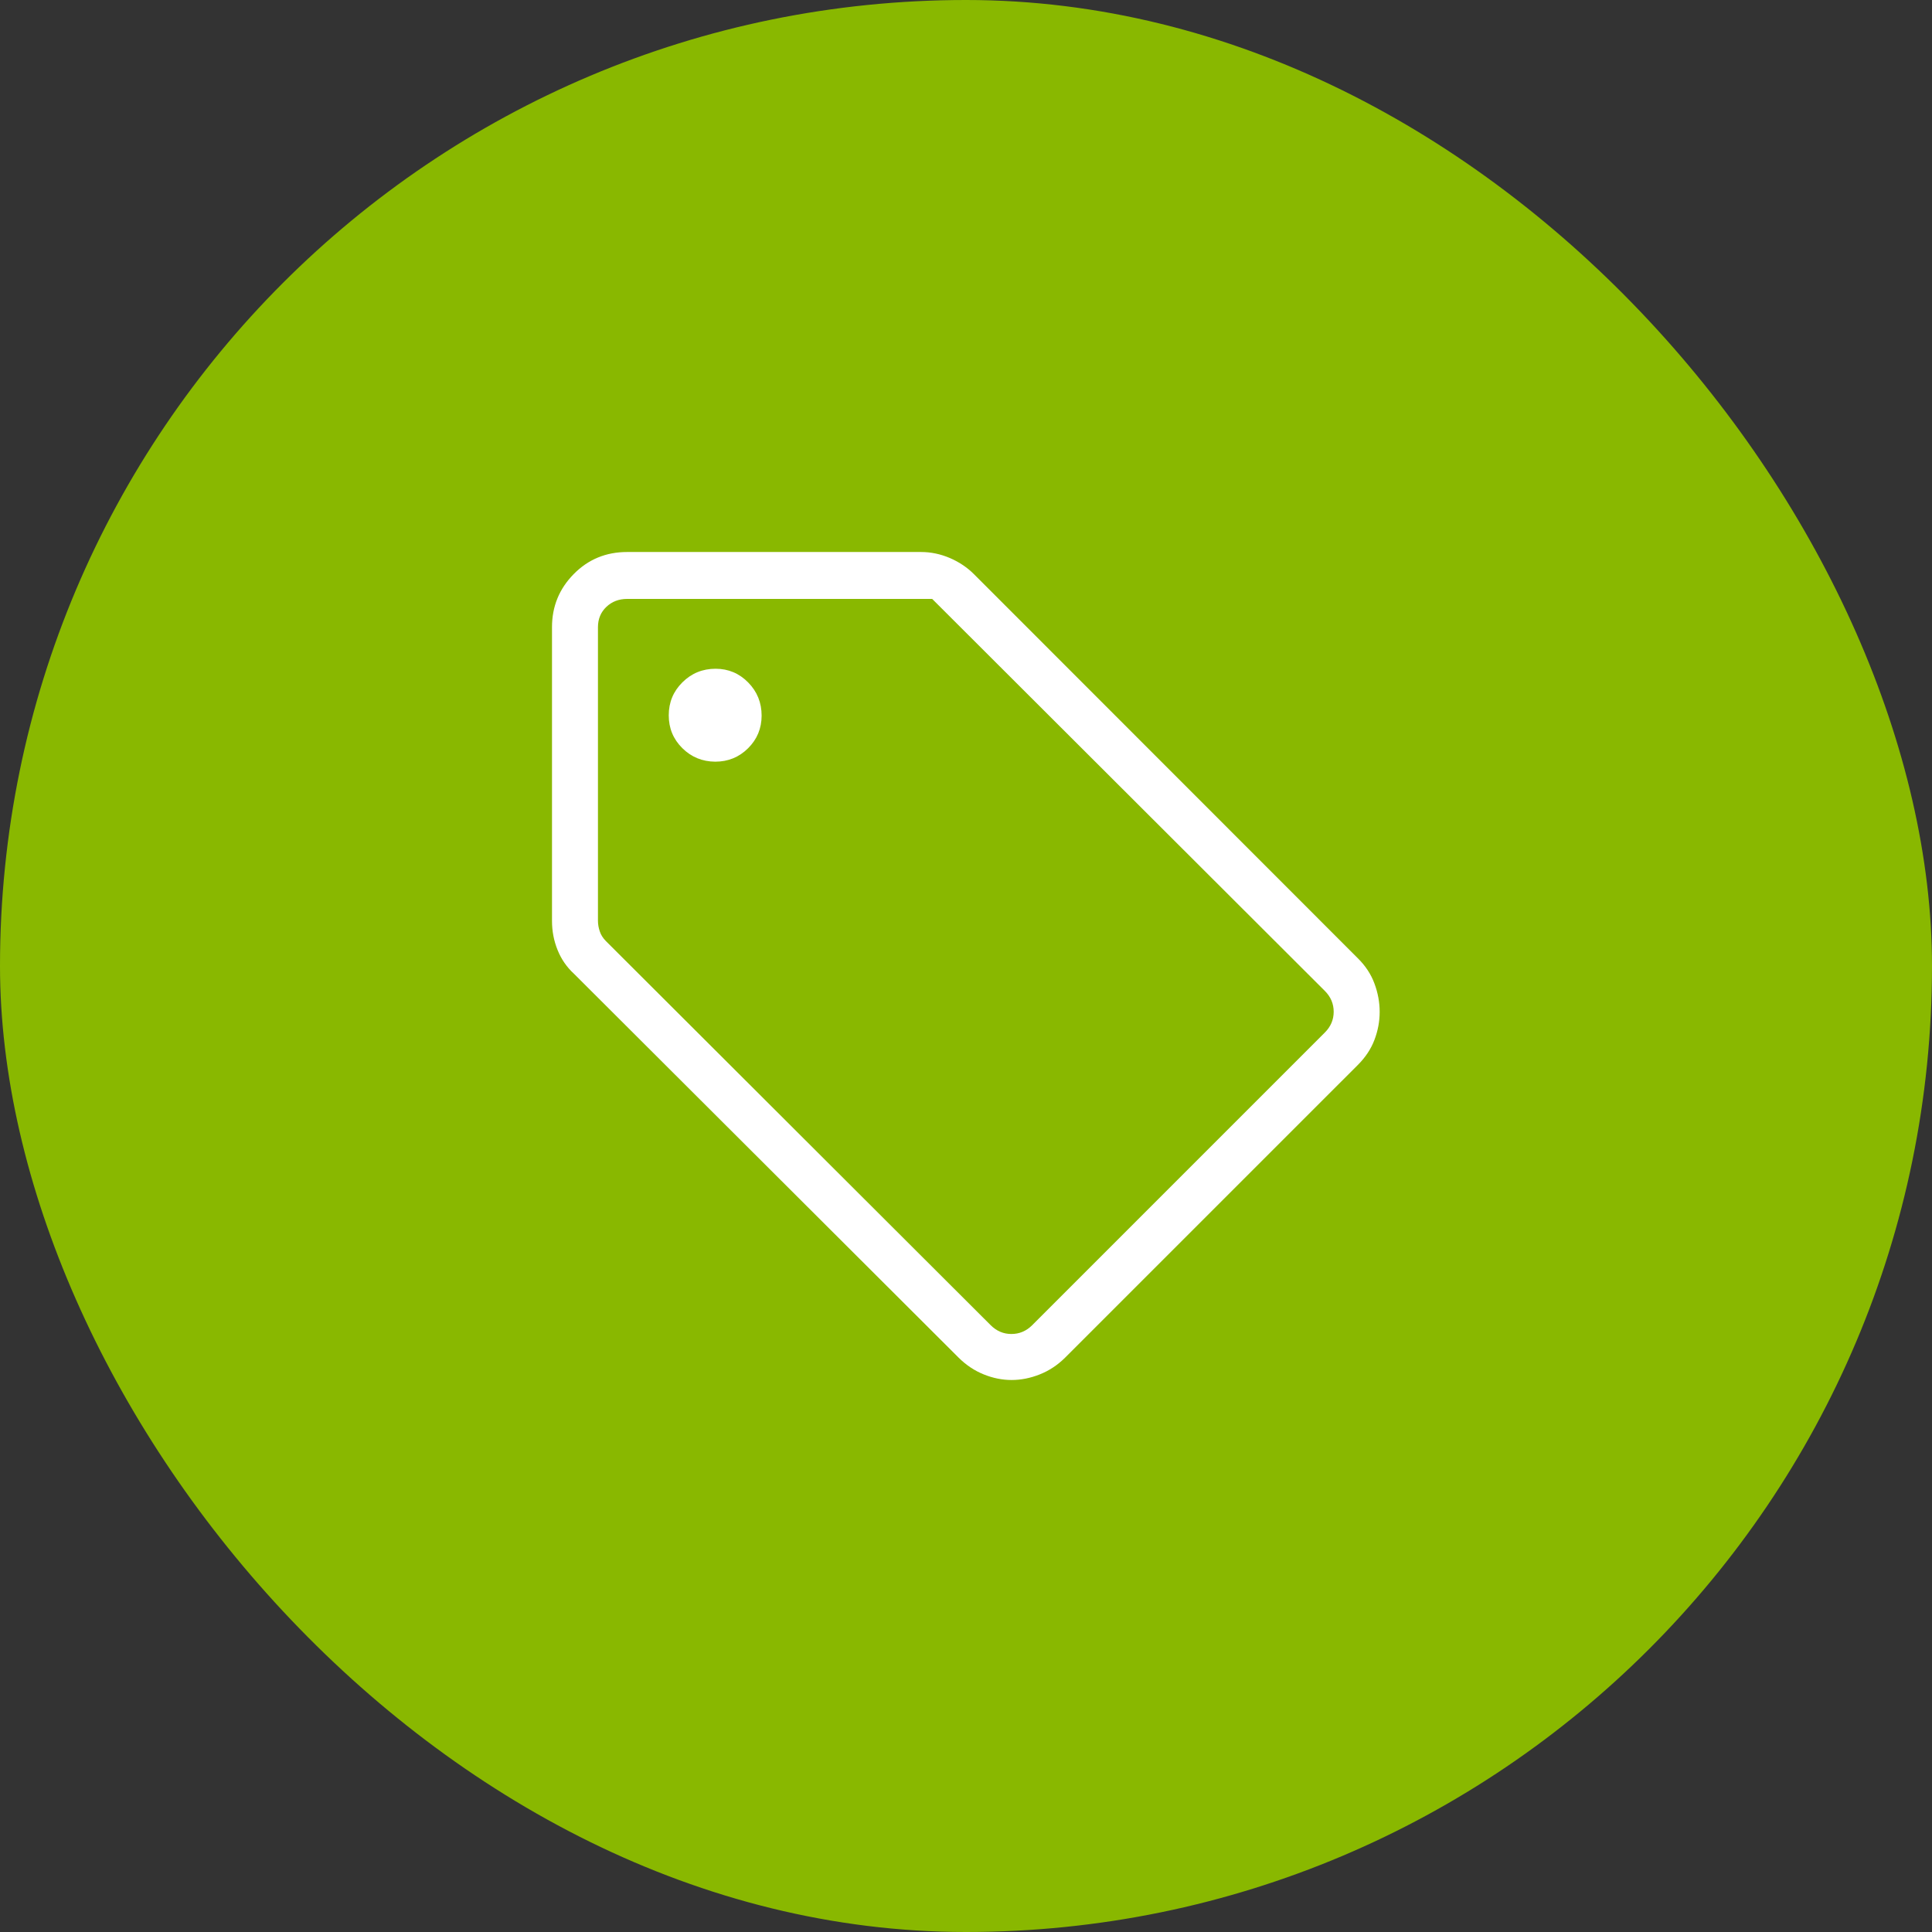
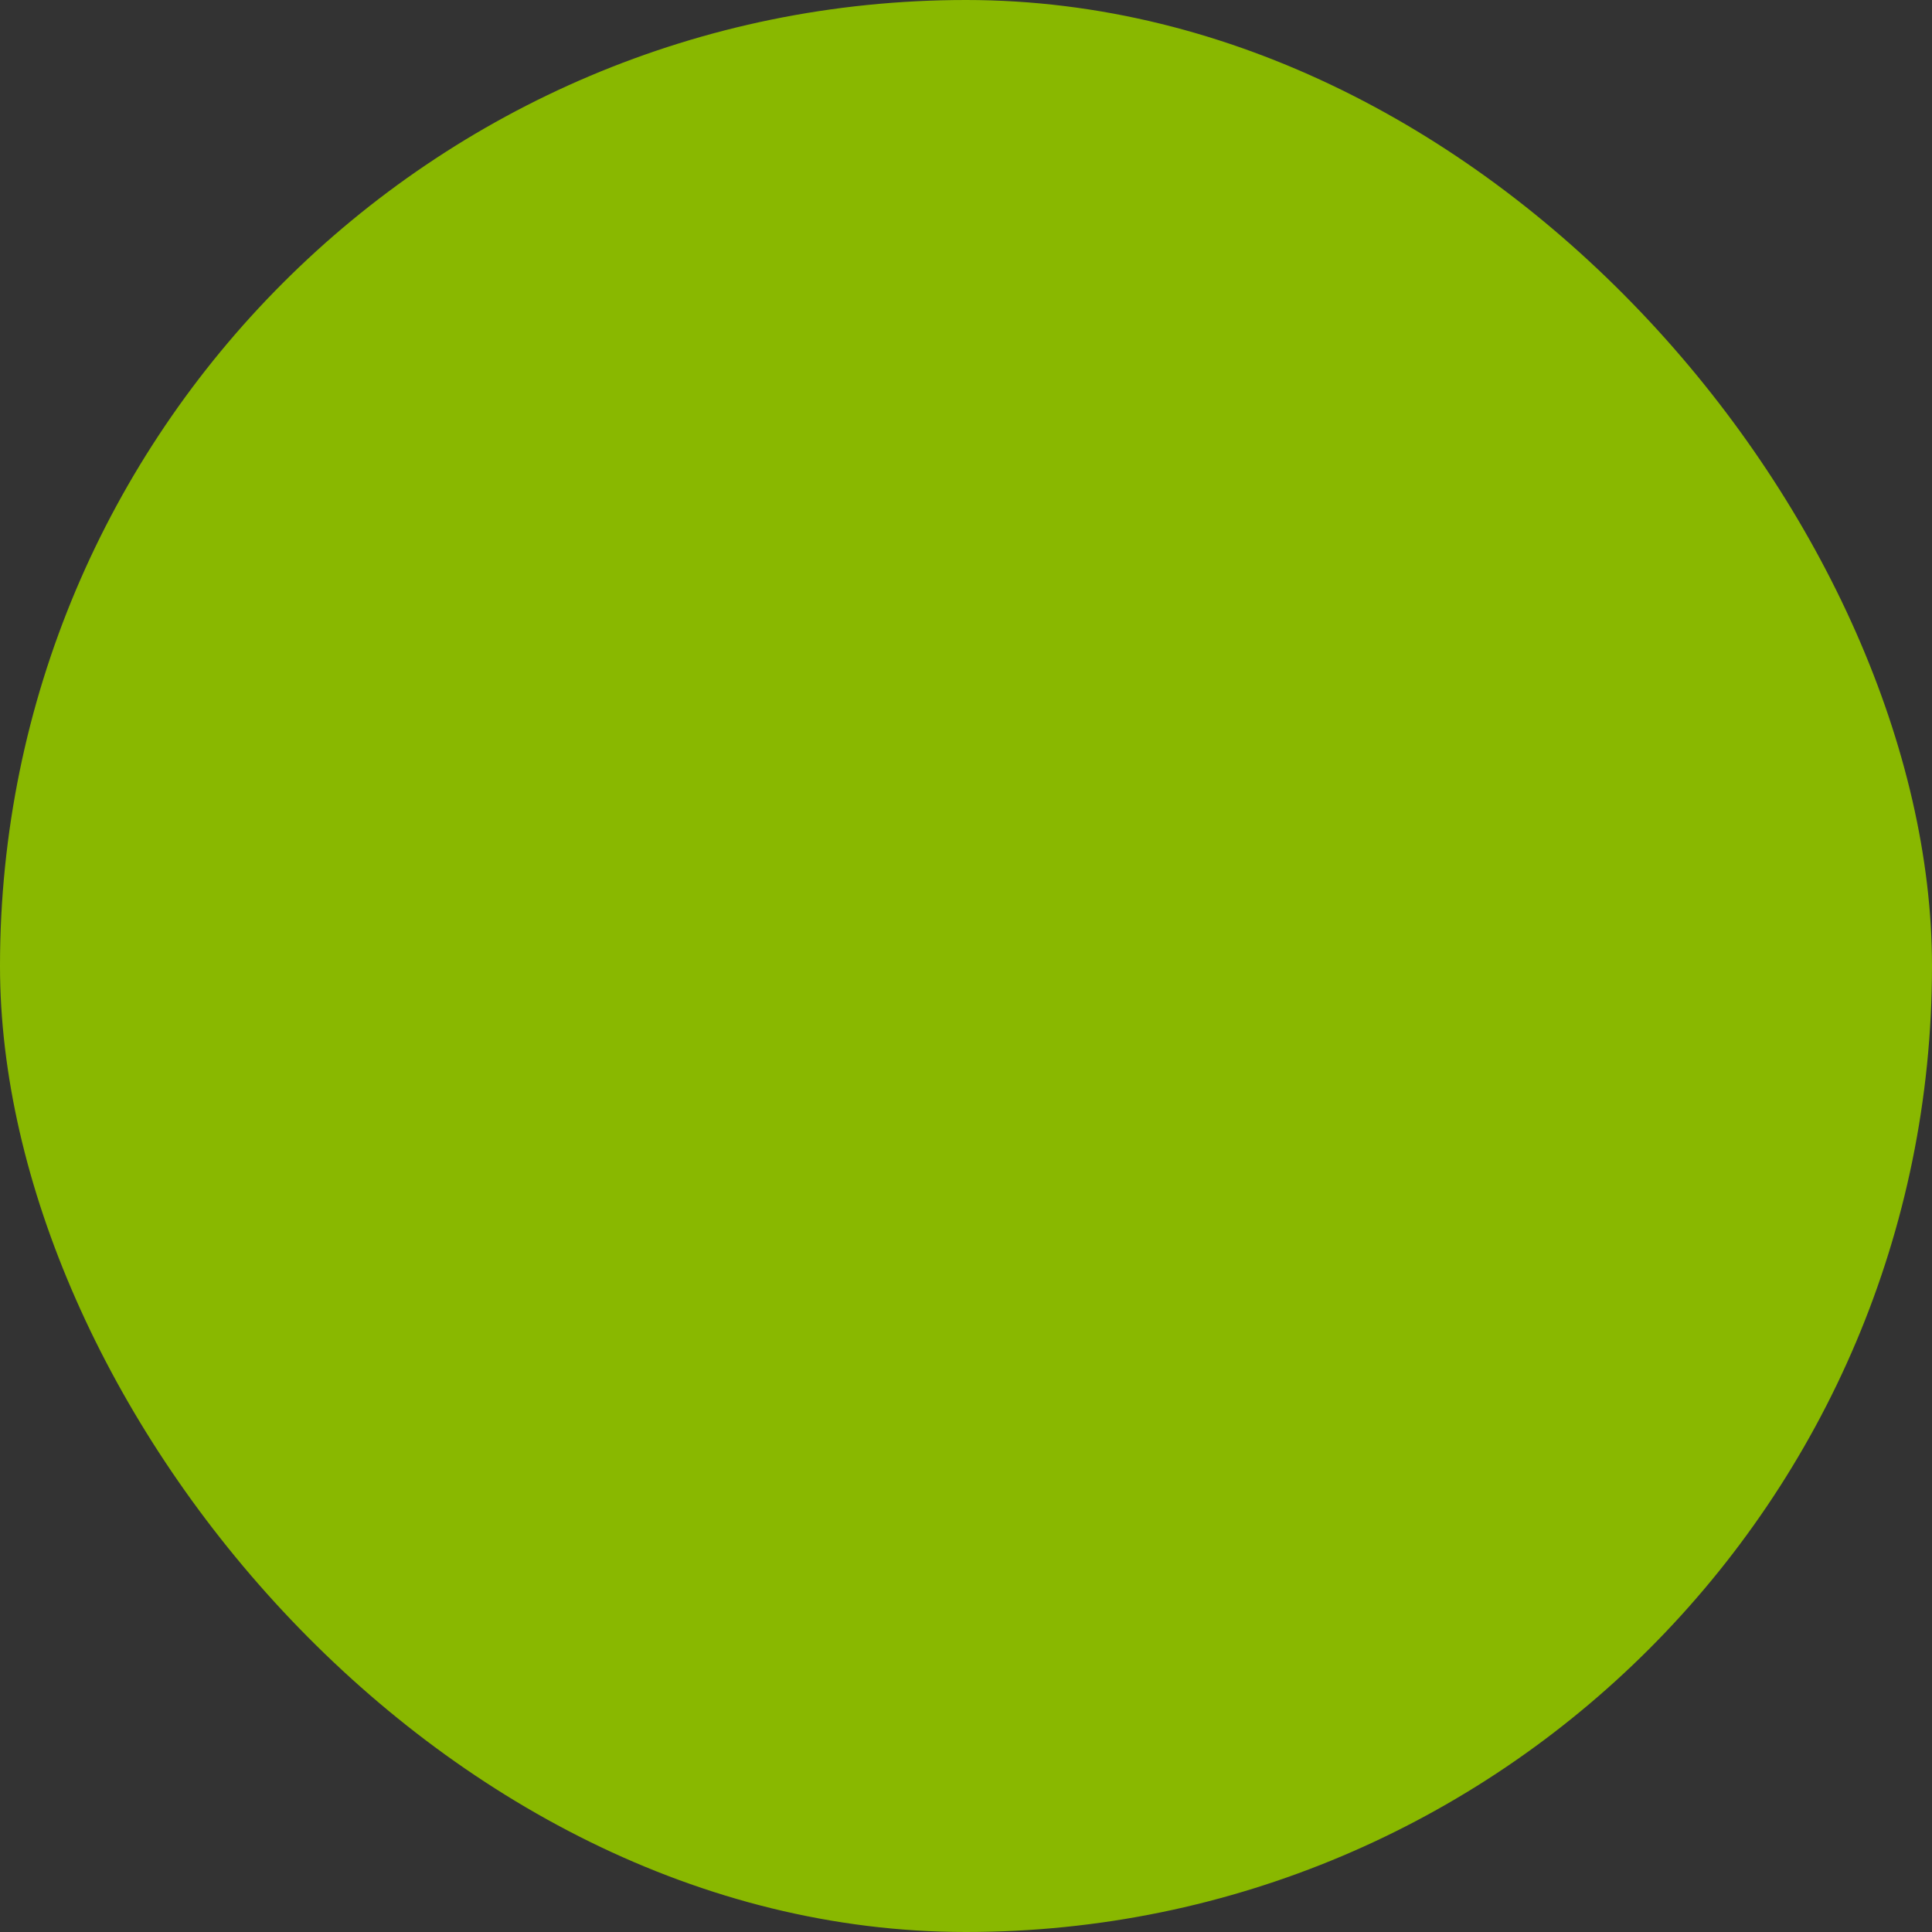
<svg xmlns="http://www.w3.org/2000/svg" width="70" height="70" viewBox="0 0 70 70" fill="none">
  <rect x="0" y="0" width="70" height="70" fill="#333333" stroke="none" />
  <rect width="70" height="70" rx="35" fill="#89B800" />
-   <path d="M49.192 38.59L38.588 49.193C38.316 49.462 38.01 49.664 37.67 49.798C37.33 49.933 36.991 50 36.653 50C36.316 50 35.979 49.933 35.645 49.798C35.311 49.664 35.007 49.462 34.735 49.193L20.798 35.283C20.535 35.042 20.336 34.754 20.202 34.42C20.067 34.087 20 33.736 20 33.367V22.723C20 21.974 20.262 21.333 20.787 20.8C21.311 20.267 21.957 20 22.723 20H33.367C33.727 20 34.076 20.073 34.415 20.218C34.754 20.364 35.047 20.561 35.293 20.808L49.192 34.715C49.469 34.987 49.672 35.293 49.798 35.633C49.925 35.973 49.988 36.316 49.988 36.662C49.988 37.007 49.925 37.346 49.798 37.678C49.672 38.011 49.469 38.314 49.192 38.59ZM37.4 48.013L48.002 37.41C48.215 37.197 48.322 36.946 48.322 36.657C48.322 36.368 48.215 36.117 48.002 35.903L33.775 21.7H22.723C22.423 21.7 22.172 21.796 21.97 21.988C21.767 22.181 21.665 22.426 21.665 22.725V33.358C21.665 33.487 21.687 33.616 21.73 33.743C21.772 33.872 21.847 33.99 21.953 34.097L35.893 48.013C36.107 48.227 36.357 48.333 36.645 48.333C36.934 48.333 37.186 48.227 37.4 48.013ZM25.915 27.597C26.383 27.597 26.779 27.434 27.105 27.11C27.431 26.786 27.594 26.392 27.595 25.93C27.595 25.458 27.433 25.057 27.108 24.727C26.784 24.397 26.391 24.231 25.928 24.23C25.456 24.23 25.055 24.394 24.725 24.722C24.395 25.049 24.23 25.448 24.23 25.917C24.23 26.386 24.394 26.782 24.722 27.107C25.049 27.431 25.447 27.594 25.915 27.597Z" fill="white" />
</svg>